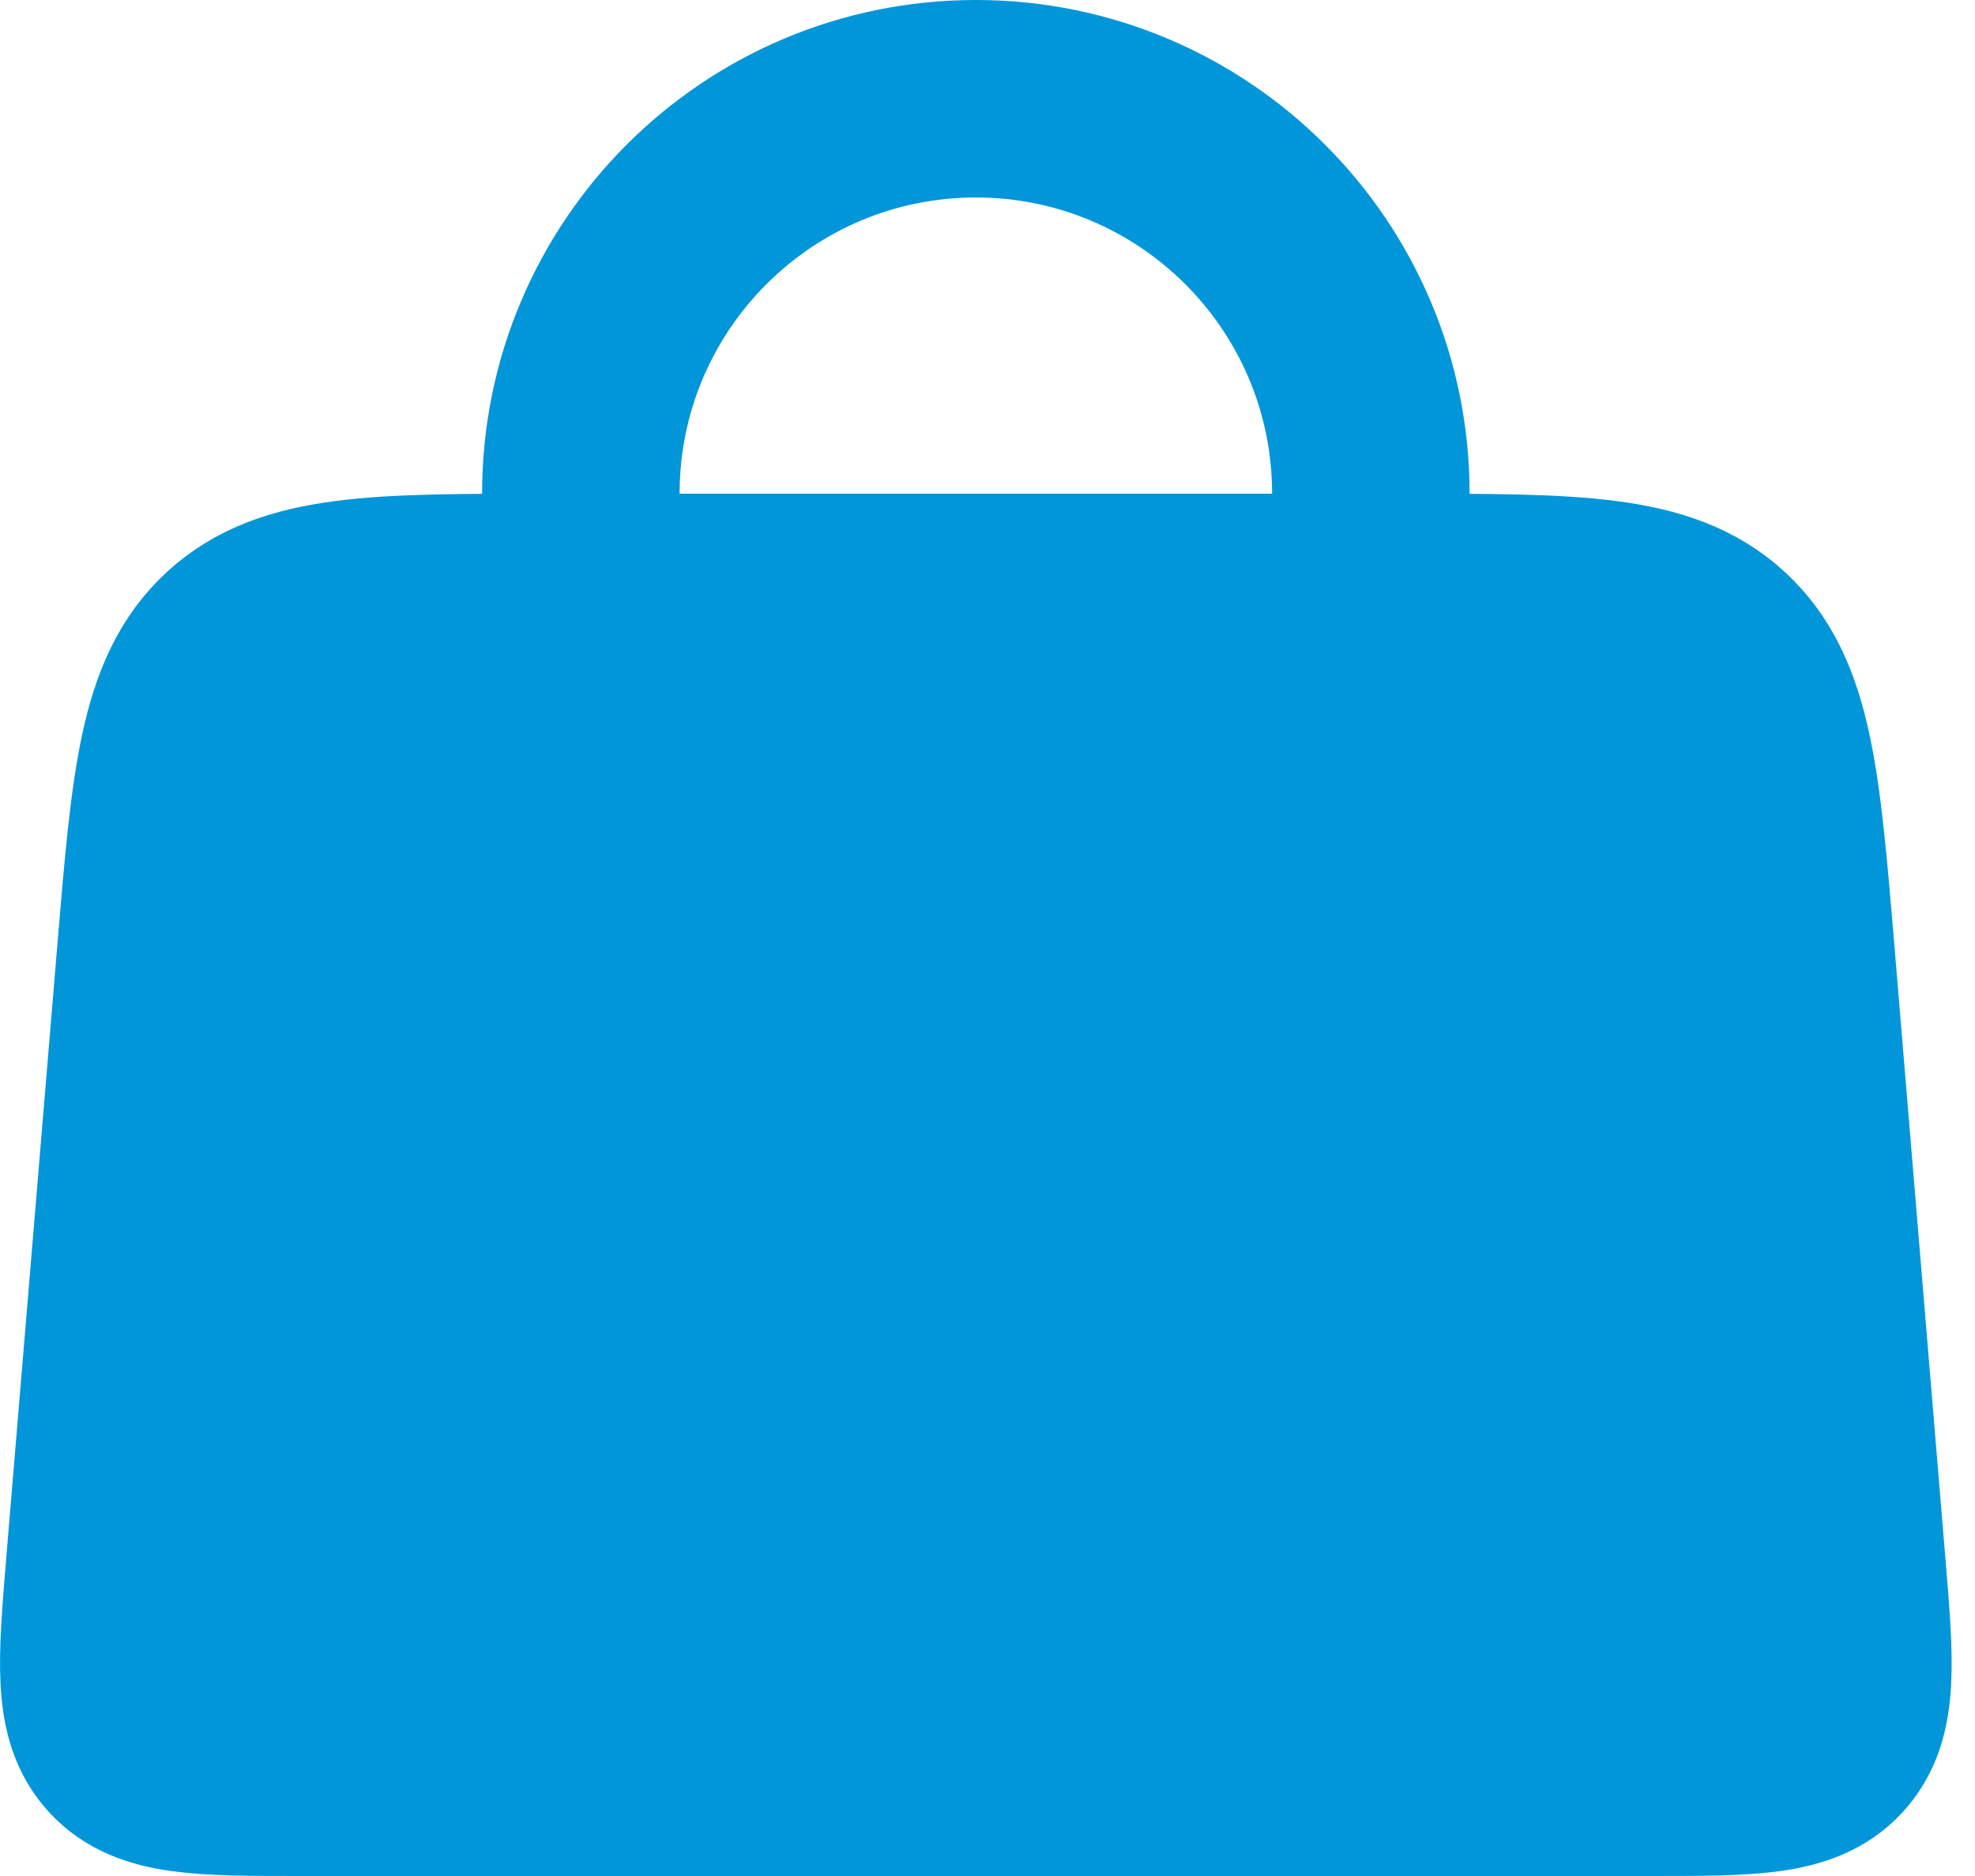
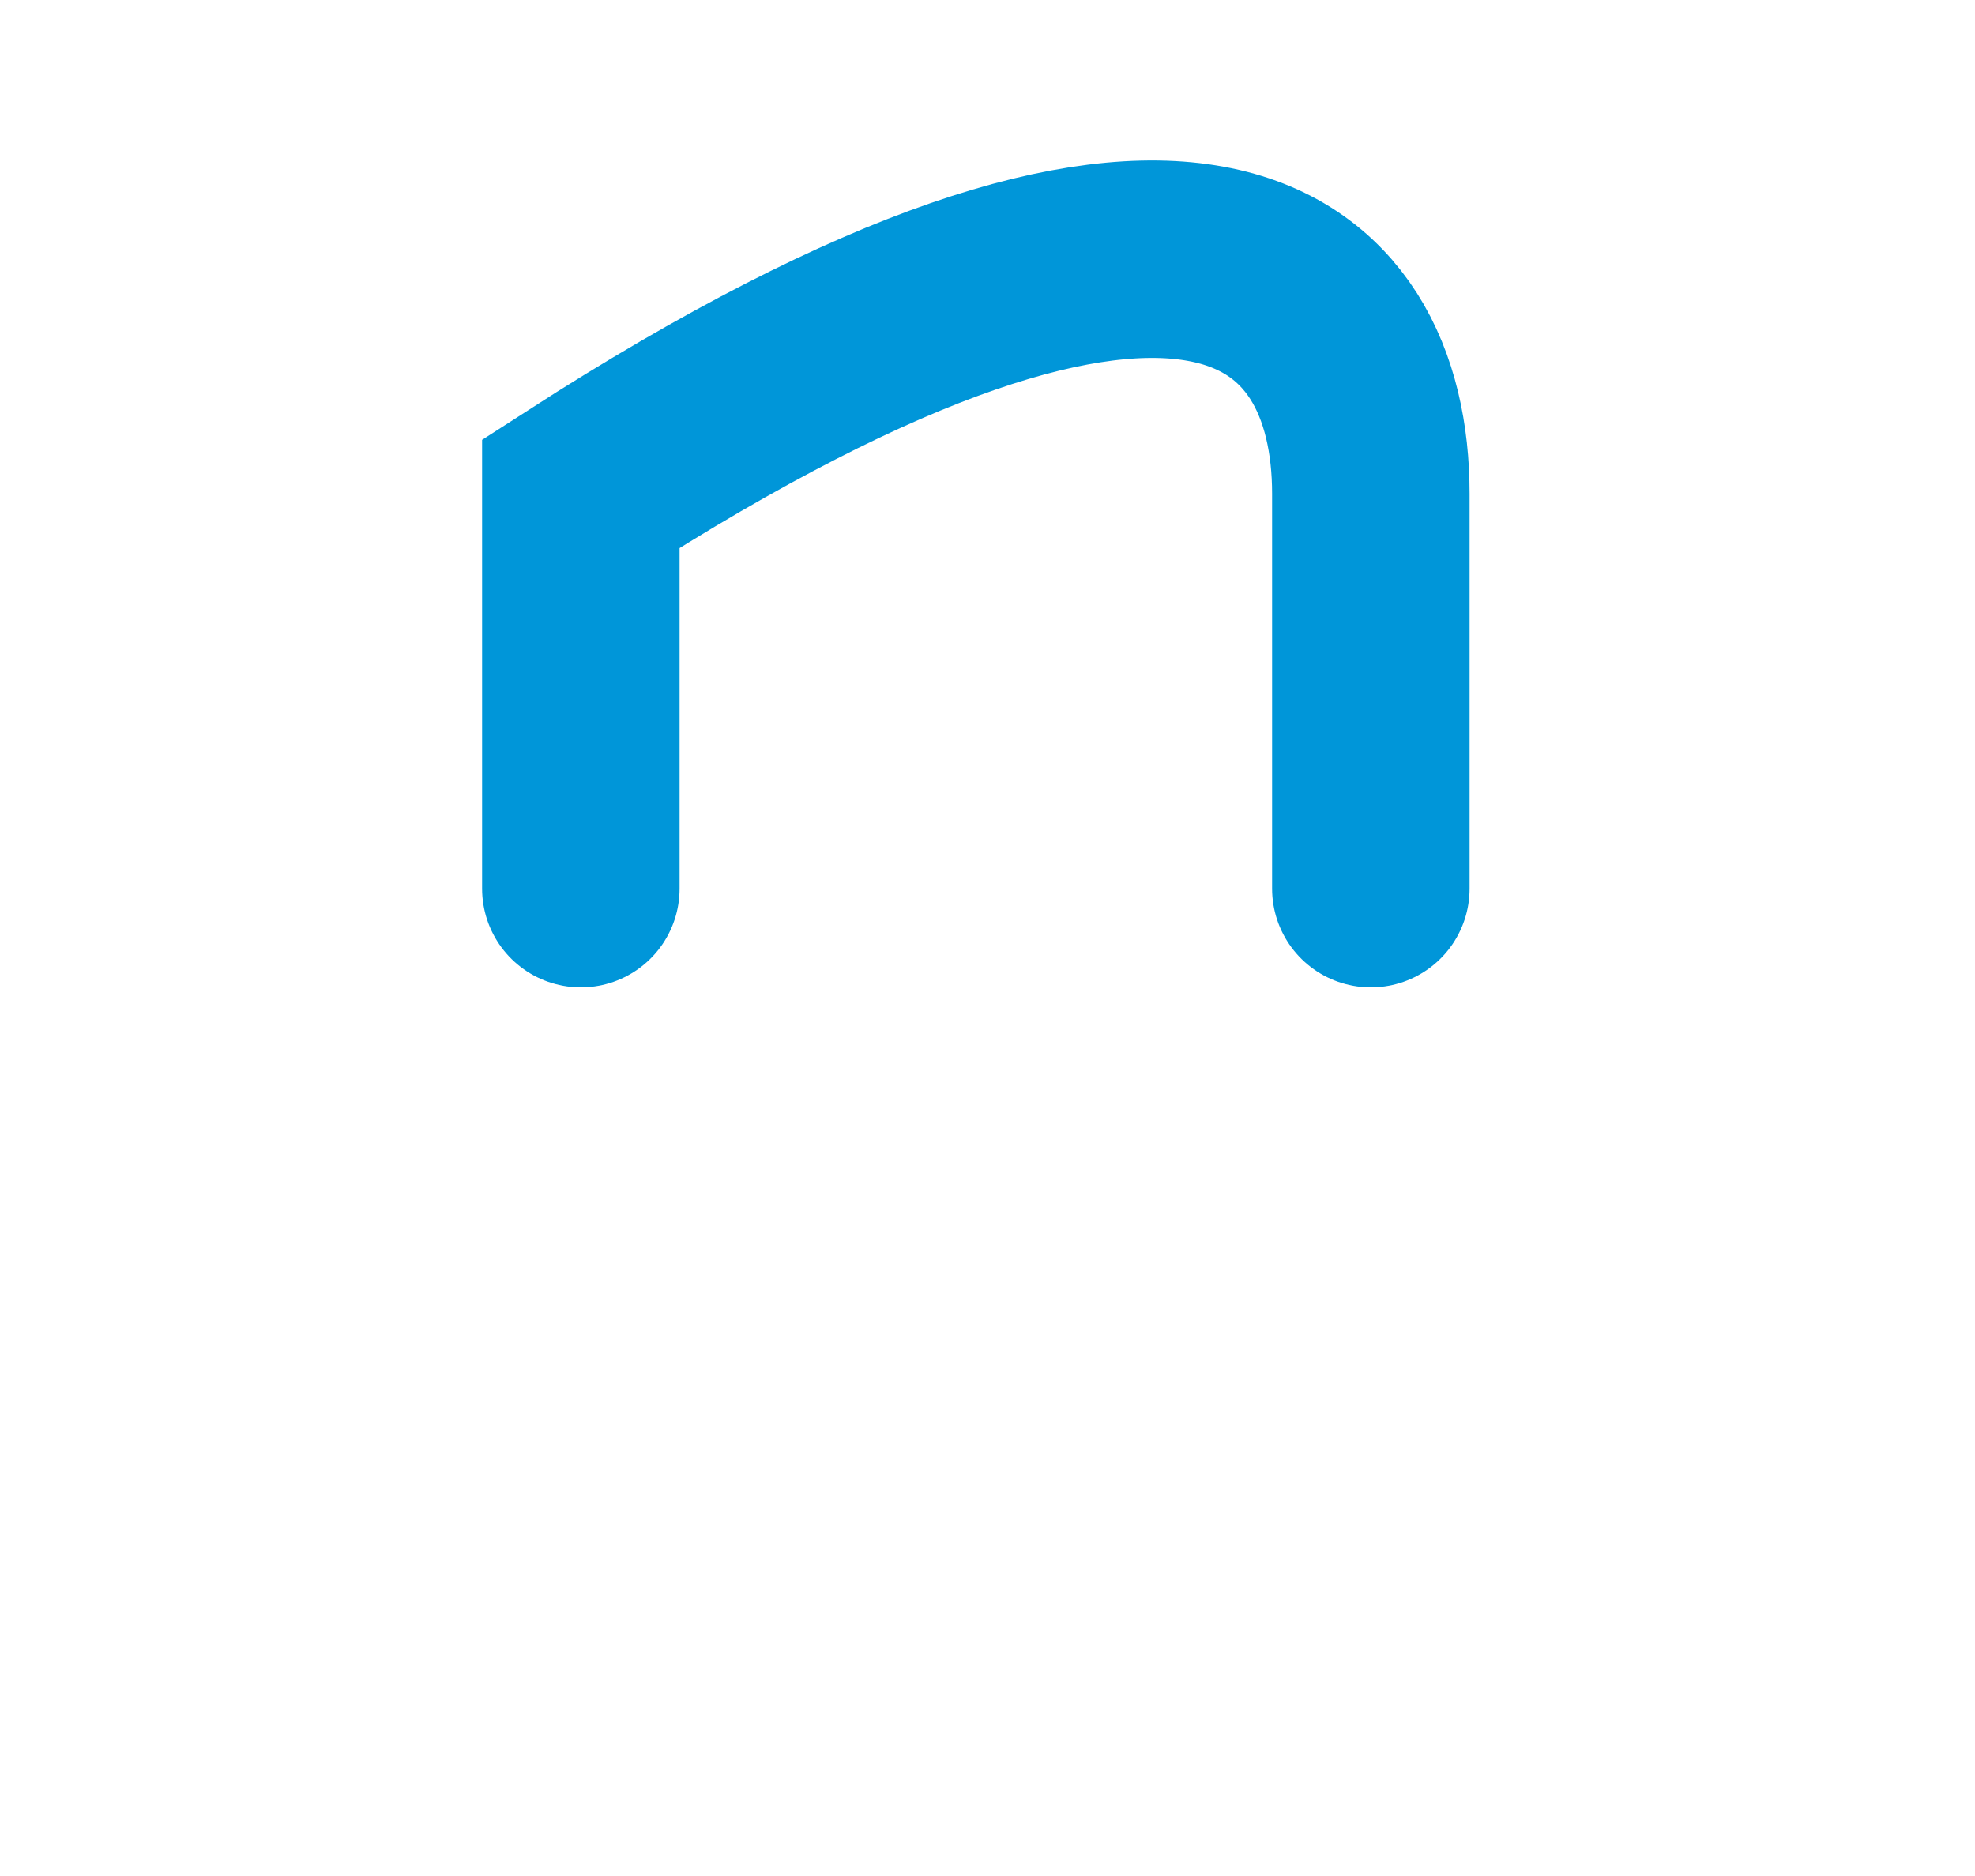
<svg xmlns="http://www.w3.org/2000/svg" width="20" height="19" viewBox="0 0 20 19" fill="none">
-   <path d="M5.882 9L5.882 5C5.882 2.791 7.673 1 9.882 1C12.091 1 13.882 2.791 13.882 5L13.882 9" stroke="#0096D9" stroke-width="2" stroke-linecap="round" />
-   <path d="M1.576 9.668C1.721 7.927 1.794 7.056 2.368 6.528C2.942 6 3.815 6 5.562 6H14.201C15.948 6 16.822 6 17.396 6.528C17.97 7.056 18.042 7.927 18.188 9.668L18.701 15.834C18.786 16.847 18.828 17.354 18.531 17.677C18.234 18 17.725 18 16.708 18H3.055C2.038 18 1.53 18 1.233 17.677C0.936 17.354 0.978 16.847 1.062 15.834L1.576 9.668Z" fill="#0096D9" stroke="#0096D9" stroke-width="2" />
+   <path d="M5.882 9L5.882 5C12.091 1 13.882 2.791 13.882 5L13.882 9" stroke="#0096D9" stroke-width="2" stroke-linecap="round" />
</svg>